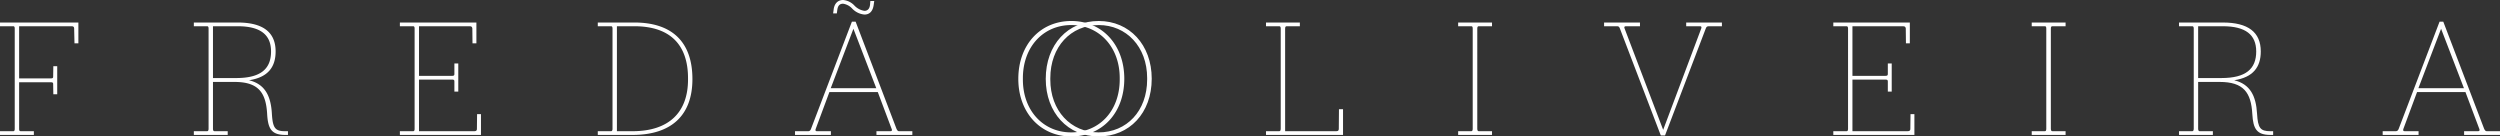
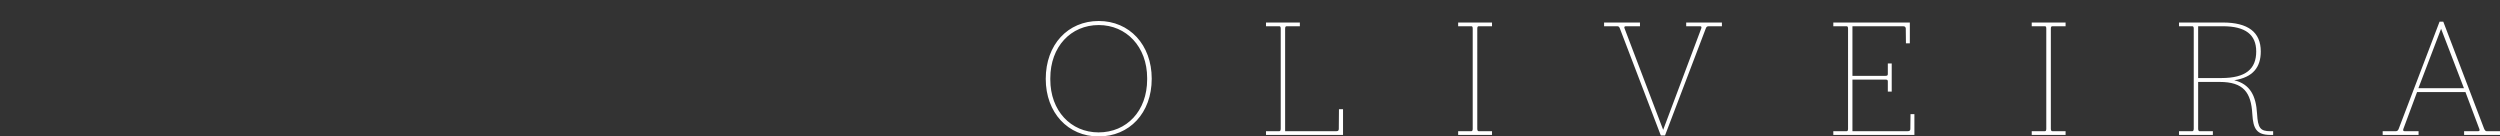
<svg xmlns="http://www.w3.org/2000/svg" width="738.35" height="40.3" viewBox="0 0 738.35 40.3">
  <rect x="0" y="0" width="738.35" height="40.3" fill="#333333" stroke="none" />
  <g transform="translate(-585.8 -32.15)">
-     <path d="M-150.45-12h1.15v-8.3h-1.15l-.05,3.1c0,.35-.15.5-.65.5h-9.4V-32.1h15.45c.65,0,.75.25.8.6l.1,4.45h1.15V-33.2H-166.2v1.1h3.9c.25,0,.45.1.45.7V-1.8c0,.6-.2.7-.45.7h-3.9V0h10V-1.1h-3.85c-.3,0-.5-.1-.5-.7V-15.55h9.4c.5,0,.65.15.65.5Zm57.8-4.15C-87.1-17-84.8-20-84.8-24.65c0-5.7-3.75-8.55-11.2-8.55h-12.95v1.1h3.9c.25,0,.45.1.45.7V-1.85c0,.6-.2.75-.45.75h-3.9V0h10V-1.1h-3.85c-.3,0-.5-.15-.5-.75v-13.8h6.35c7.05,0,9.3,3.1,9.65,9.5C-87.05-1.85-86.05,0-81.95,0h.8V-1.1H-82c-2.95,0-3.65-.95-3.9-5.15C-86.2-11.55-87.95-15-92.65-16.15Zm-10.65-.65V-32.1H-96c6.7,0,9.85,2.5,9.85,7.45,0,5.15-3.05,7.85-10.3,7.85ZM-48.1,0h23.95V-6.15H-25.3l-.05,4.45c-.05.35-.15.6-.85.6H-42.45V-16.35h9.75c.55,0,.7.15.7.55v3h1.15v-8.3H-32V-18c0,.4-.15.55-.7.55h-9.75V-32.1h14.9c.7,0,.75.25.85.6l.05,4.45h1.15V-33.2H-48.1v1.1h3.9c.25,0,.45.1.45.7V-1.8c0,.6-.2.7-.45.7h-3.9ZM10.35,0H20.6C32.05,0,38.3-5.75,38.3-16.5c0-10.9-5.95-16.7-17.15-16.7H10.35v1.1h3.9c.25,0,.45.1.45.7V-1.85c0,.6-.2.75-.45.75h-3.9ZM16-1.1v-31h5.15C31.7-32.1,37-26.65,37-16.75v.4C37-6.85,31.55-1.1,20.6-1.1ZM79.85-35.9h1.1L81.1-37c.2-1.4.9-1.75,1.7-1.75a4.6,4.6,0,0,1,2.75,1.5,5.673,5.673,0,0,0,3.55,1.7c1.5,0,2.5-.95,2.75-2.95L92-39.55H90.85l-.1,1.15c-.15,1.3-.85,1.75-1.65,1.75a5.107,5.107,0,0,1-2.9-1.5,5.19,5.19,0,0,0-3.4-1.7c-1.45,0-2.6.95-2.8,2.9ZM97.15-1.75c.2.45,0,.65-.4.65h-4.1V0h10.6V-1.1h-3.9c-.35,0-.55-.2-.8-.75L86.5-33.45H85.4L73.35-1.85c-.2.55-.45.75-.9.75H68.6V0H79.2V-1.1H75.1c-.4,0-.55-.2-.4-.65l4.05-10.9h14.3Zm-11.3-29.6L92.6-13.8H79.15ZM150.15.45c9.1,0,15.7-6.9,15.7-17.05,0-10.05-6.6-17.05-15.65-17.05-9.1,0-15.65,6.95-15.65,17.1C134.55-6.55,141.15.45,150.15.45Zm0-1.2c-8.2,0-14.25-6.4-14.25-15.6v-.4c0-9.3,6.05-15.7,14.3-15.7,8.15,0,14.3,6.4,14.3,15.65v.4C164.5-7.05,158.45-.75,150.15-.75Z" transform="translate(752 72)" fill="#fff" />
    <path d="M-198.75.45c9.1,0,15.7-6.9,15.7-17.05,0-10.05-6.6-17.05-15.65-17.05-9.1,0-15.65,6.95-15.65,17.1C-214.35-6.55-207.75.45-198.75.45Zm0-1.2c-8.2,0-14.25-6.4-14.25-15.6v-.4c0-9.3,6.05-15.7,14.3-15.7,8.15,0,14.3,6.4,14.3,15.65v.4C-184.4-7.05-190.45-.75-198.75-.75ZM-149.3,0h22.75V-7.6h-1.2l-.05,5.9c-.05.5-.3.6-.85.6h-15V-31.4c0-.6.2-.7.5-.7h3.85v-1.1h-10v1.1h3.9c.25,0,.45.1.45.7V-1.85c0,.6-.2.75-.45.75h-3.9Zm56.75,0h10V-1.1h-3.9c-.25,0-.45-.15-.45-.75V-31.4c0-.6.2-.7.45-.7h3.9v-1.1h-10v1.1h3.85c.3,0,.45.1.45.7V-1.85c0,.6-.15.75-.45.75h-3.85ZM-32-1.5-43.4-31.45c-.2-.5,0-.65.45-.65h4.1v-1.1h-10.6v1.1h3.9c.35,0,.6.15.8.75L-32.7.15h1.25l12-31.5c.2-.6.45-.75.9-.75h3.9v-1.1H-25.2v1.1h4.05c.4,0,.55.15.4.65ZM18.25,0H42.2V-6.15H41.05L41-1.7c-.05.35-.15.6-.85.6H23.9V-16.35h9.75c.55,0,.7.15.7.55v3H35.5v-8.3H34.35V-18c0,.4-.15.55-.7.55H23.9V-32.1H38.8c.7,0,.75.25.85.6l.05,4.45h1.15V-33.2H18.25v1.1h3.9c.25,0,.45.1.45.7V-1.8c0,.6-.2.7-.45.7h-3.9Zm58.6,0h10V-1.1h-3.9c-.25,0-.45-.15-.45-.75V-31.4c0-.6.2-.7.45-.7h3.9v-1.1h-10v1.1H80.7c.3,0,.45.1.45.7V-1.85c0,.6-.15.75-.45.75H76.85Zm59.8-16.15c5.55-.85,7.85-3.85,7.85-8.5,0-5.7-3.75-8.55-11.2-8.55H120.35v1.1h3.9c.25,0,.45.1.45.7V-1.85c0,.6-.2.75-.45.75h-3.9V0h10V-1.1H126.5c-.3,0-.5-.15-.5-.75v-13.8h6.35c7.05,0,9.3,3.1,9.65,9.5.25,4.3,1.25,6.15,5.35,6.15h.8V-1.1h-.85c-2.95,0-3.65-.95-3.9-5.15C143.1-11.55,141.35-15,136.65-16.15ZM126-16.8V-32.1h7.3c6.7,0,9.85,2.5,9.85,7.45,0,5.15-3.05,7.85-10.3,7.85ZM209.05-1.75c.2.45,0,.65-.4.65h-4.1V0h10.6V-1.1h-3.9c-.35,0-.55-.2-.8-.75L198.4-33.45h-1.1L185.25-1.85c-.2.55-.45.75-.9.75H180.5V0h10.6V-1.1H187c-.4,0-.55-.2-.4-.65l4.05-10.9h14.3Zm-11.3-29.6L204.5-13.8H191.05Z" transform="translate(1109 72)" fill="#fff" />
  </g>
</svg>